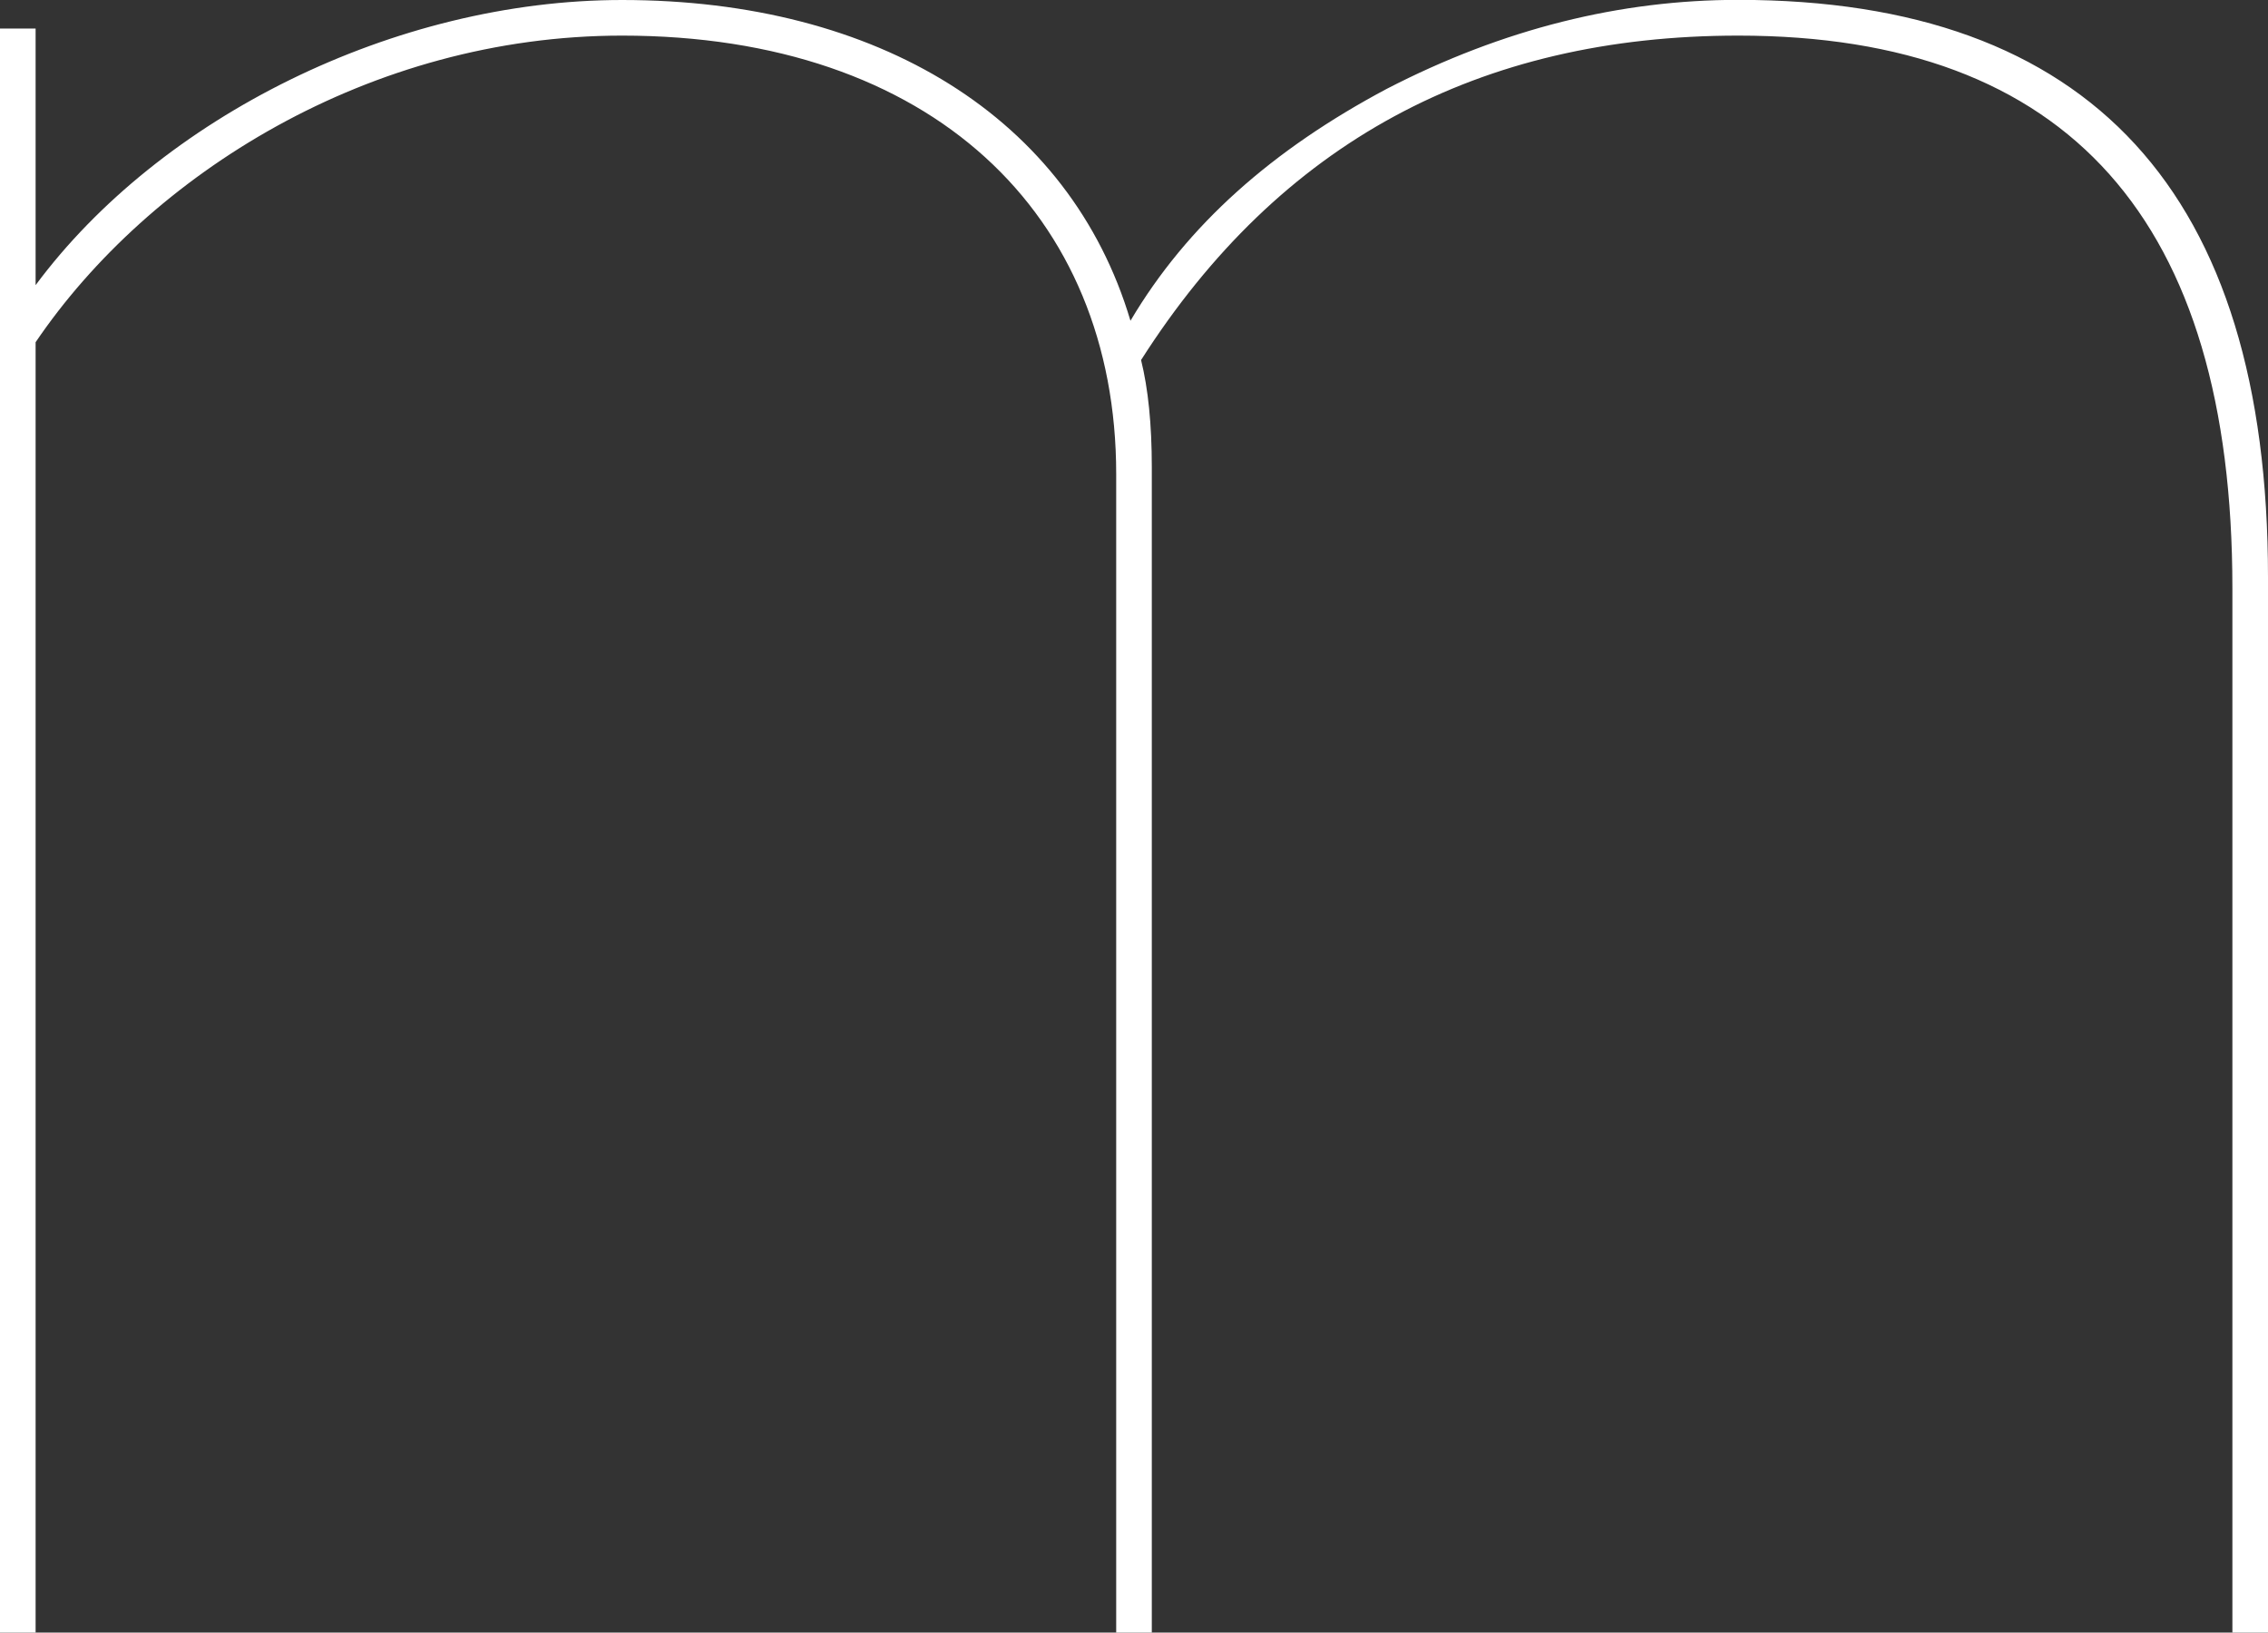
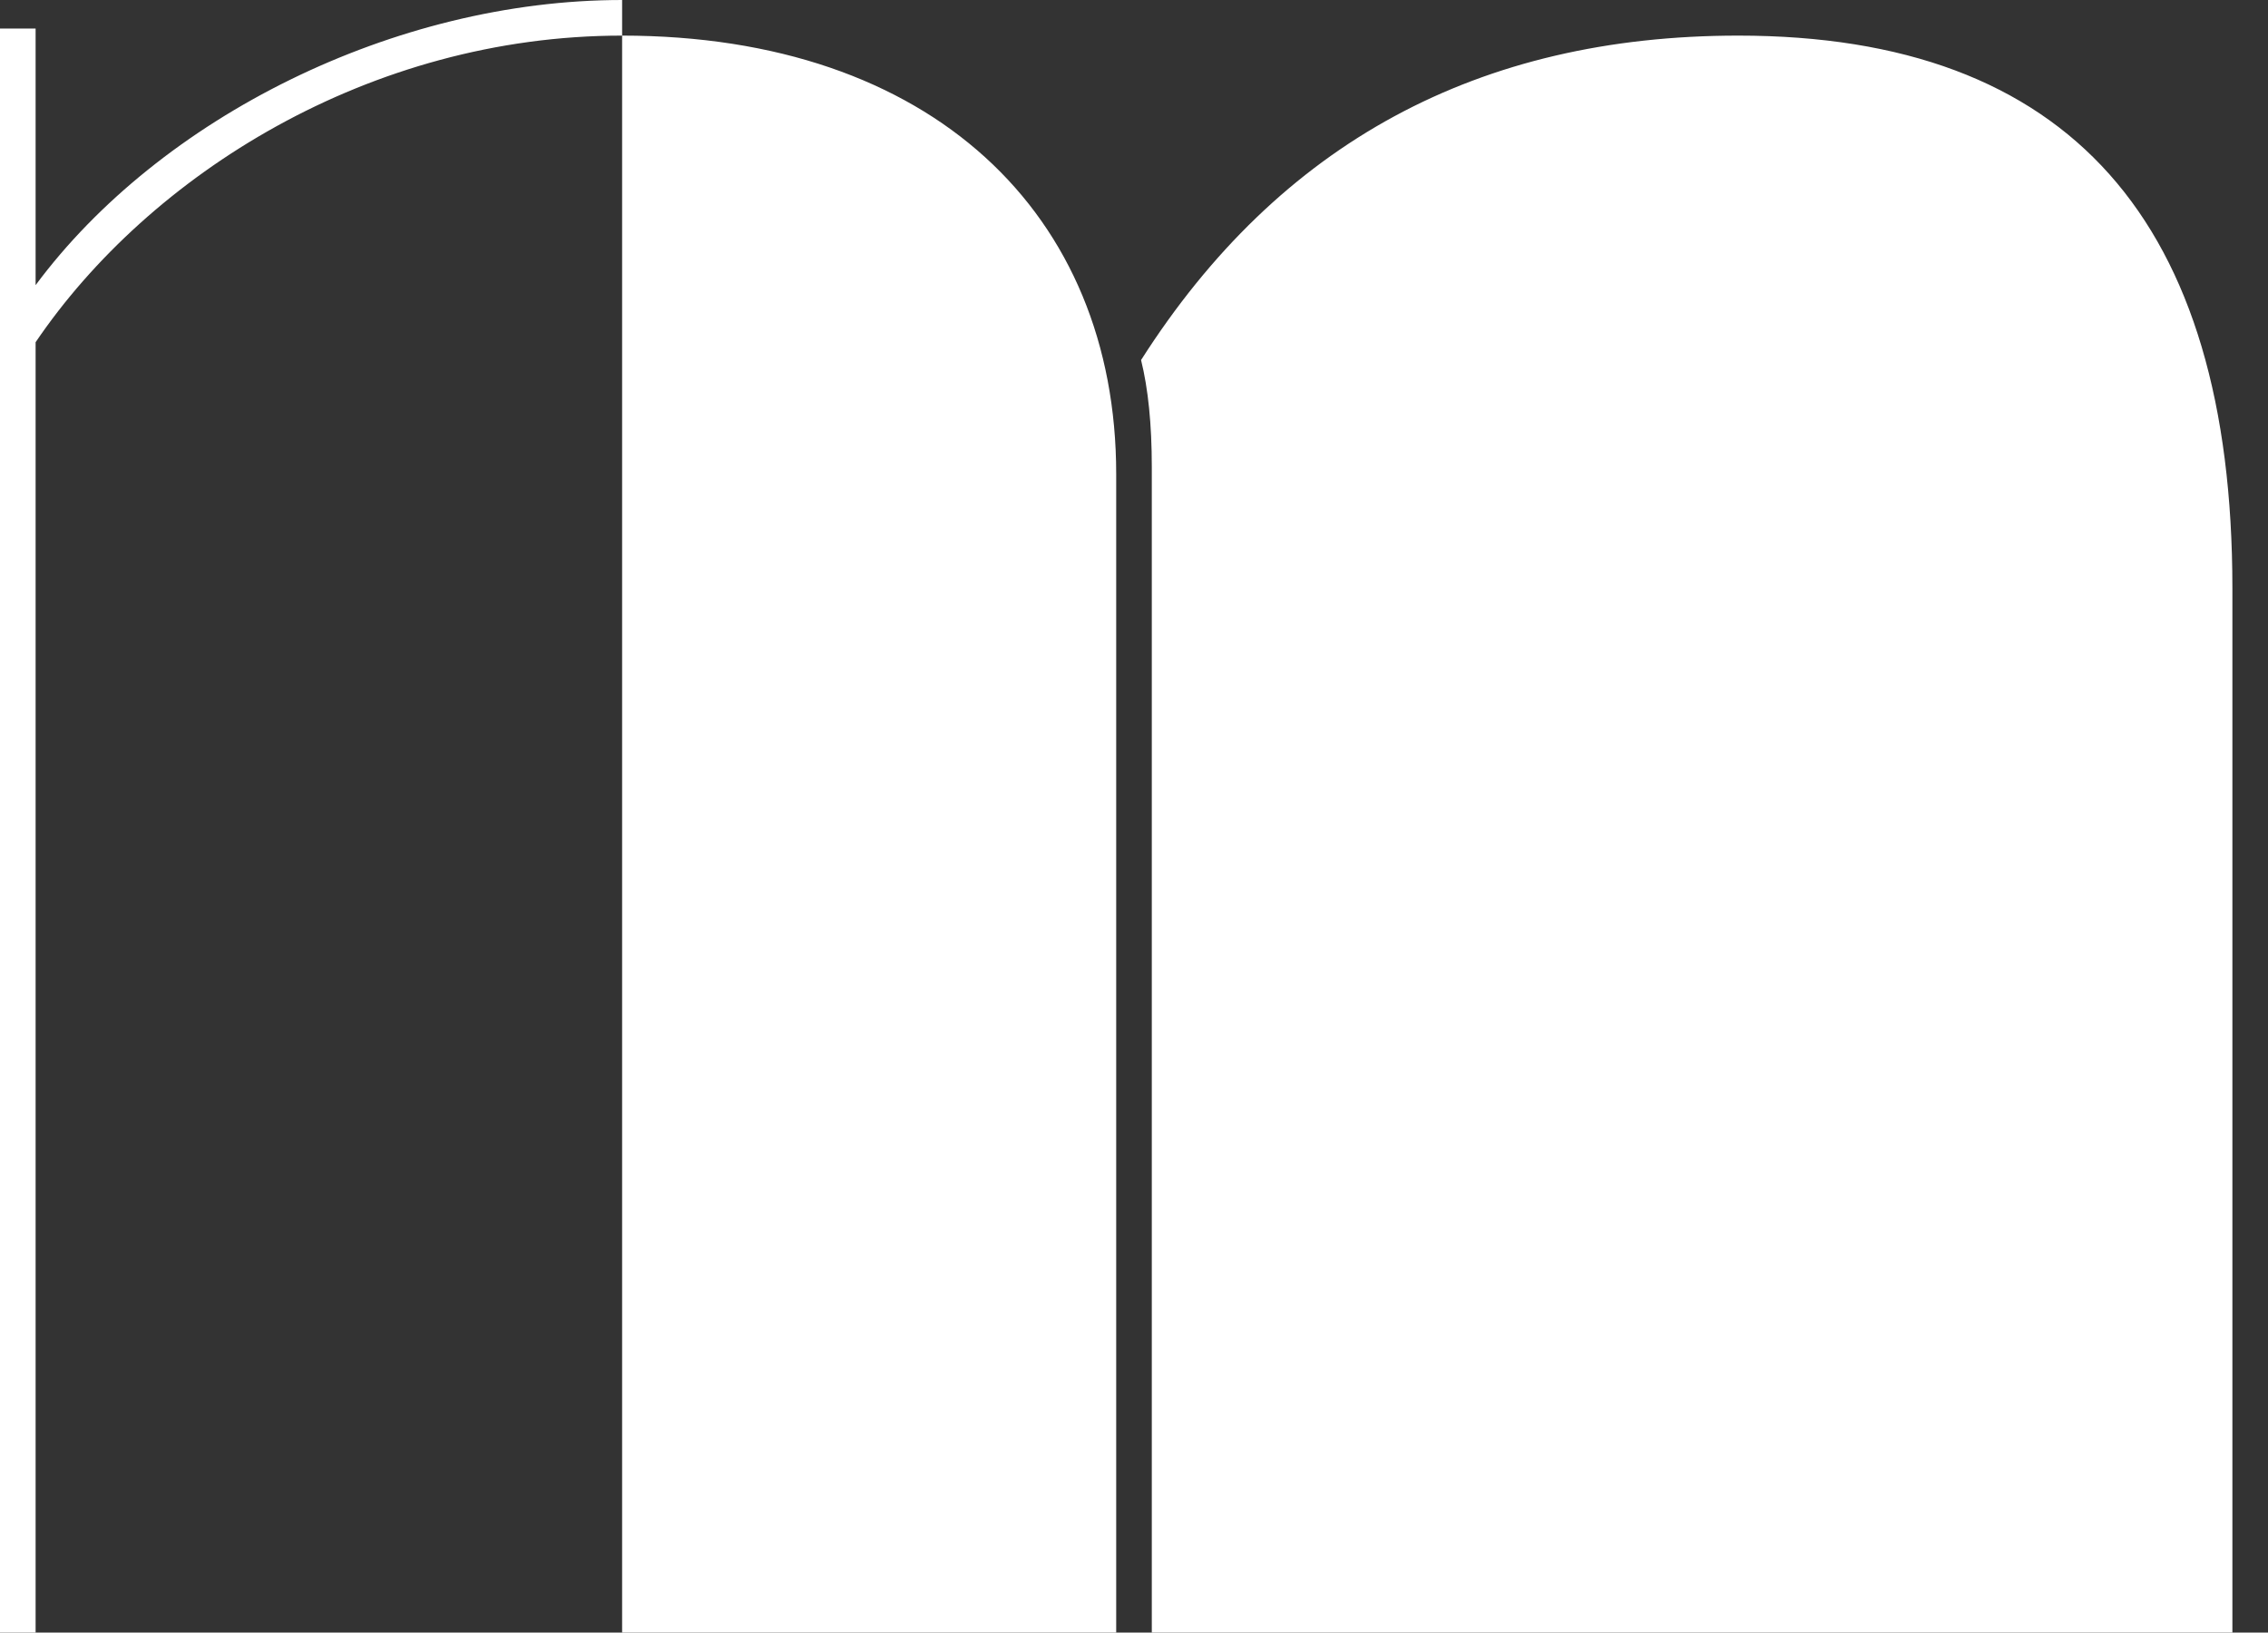
<svg xmlns="http://www.w3.org/2000/svg" id="Layer_2" viewBox="0 0 173.24 124.7">
  <rect x="0" y="0" width="173.24" height="124.7" fill="#333333" stroke="none" />
  <g id="_Слой_1">
-     <path d="M173.24,124.7h-2.72V44.92c0-28.04-12.49-42.2-37.74-42.2-19.82,0-35.03,8.17-45.62,24.78,.54,2.18,.82,4.9,.82,8.17V124.7h-2.72V36.21c0-19.88-14.12-33.49-37.74-33.49C28.24,2.72,11.4,13.34,2.72,26.14V124.7H0V2.18H2.72V21.78C12.22,8.98,30.14,0,47.52,0c19.55,0,34.21,8.98,38.83,24.5,4.35-7.35,10.86-13.07,19.55-17.7,8.96-4.63,17.92-6.81,26.88-6.81,26.88,0,40.46,14.7,40.46,44.11V124.7Z" fill="#fff" />
+     <path d="M173.24,124.7h-2.72V44.92c0-28.04-12.49-42.2-37.74-42.2-19.82,0-35.03,8.17-45.62,24.78,.54,2.18,.82,4.9,.82,8.17V124.7h-2.72V36.21c0-19.88-14.12-33.49-37.74-33.49C28.24,2.72,11.4,13.34,2.72,26.14V124.7H0V2.18H2.72V21.78C12.22,8.98,30.14,0,47.52,0V124.7Z" fill="#fff" />
  </g>
</svg>